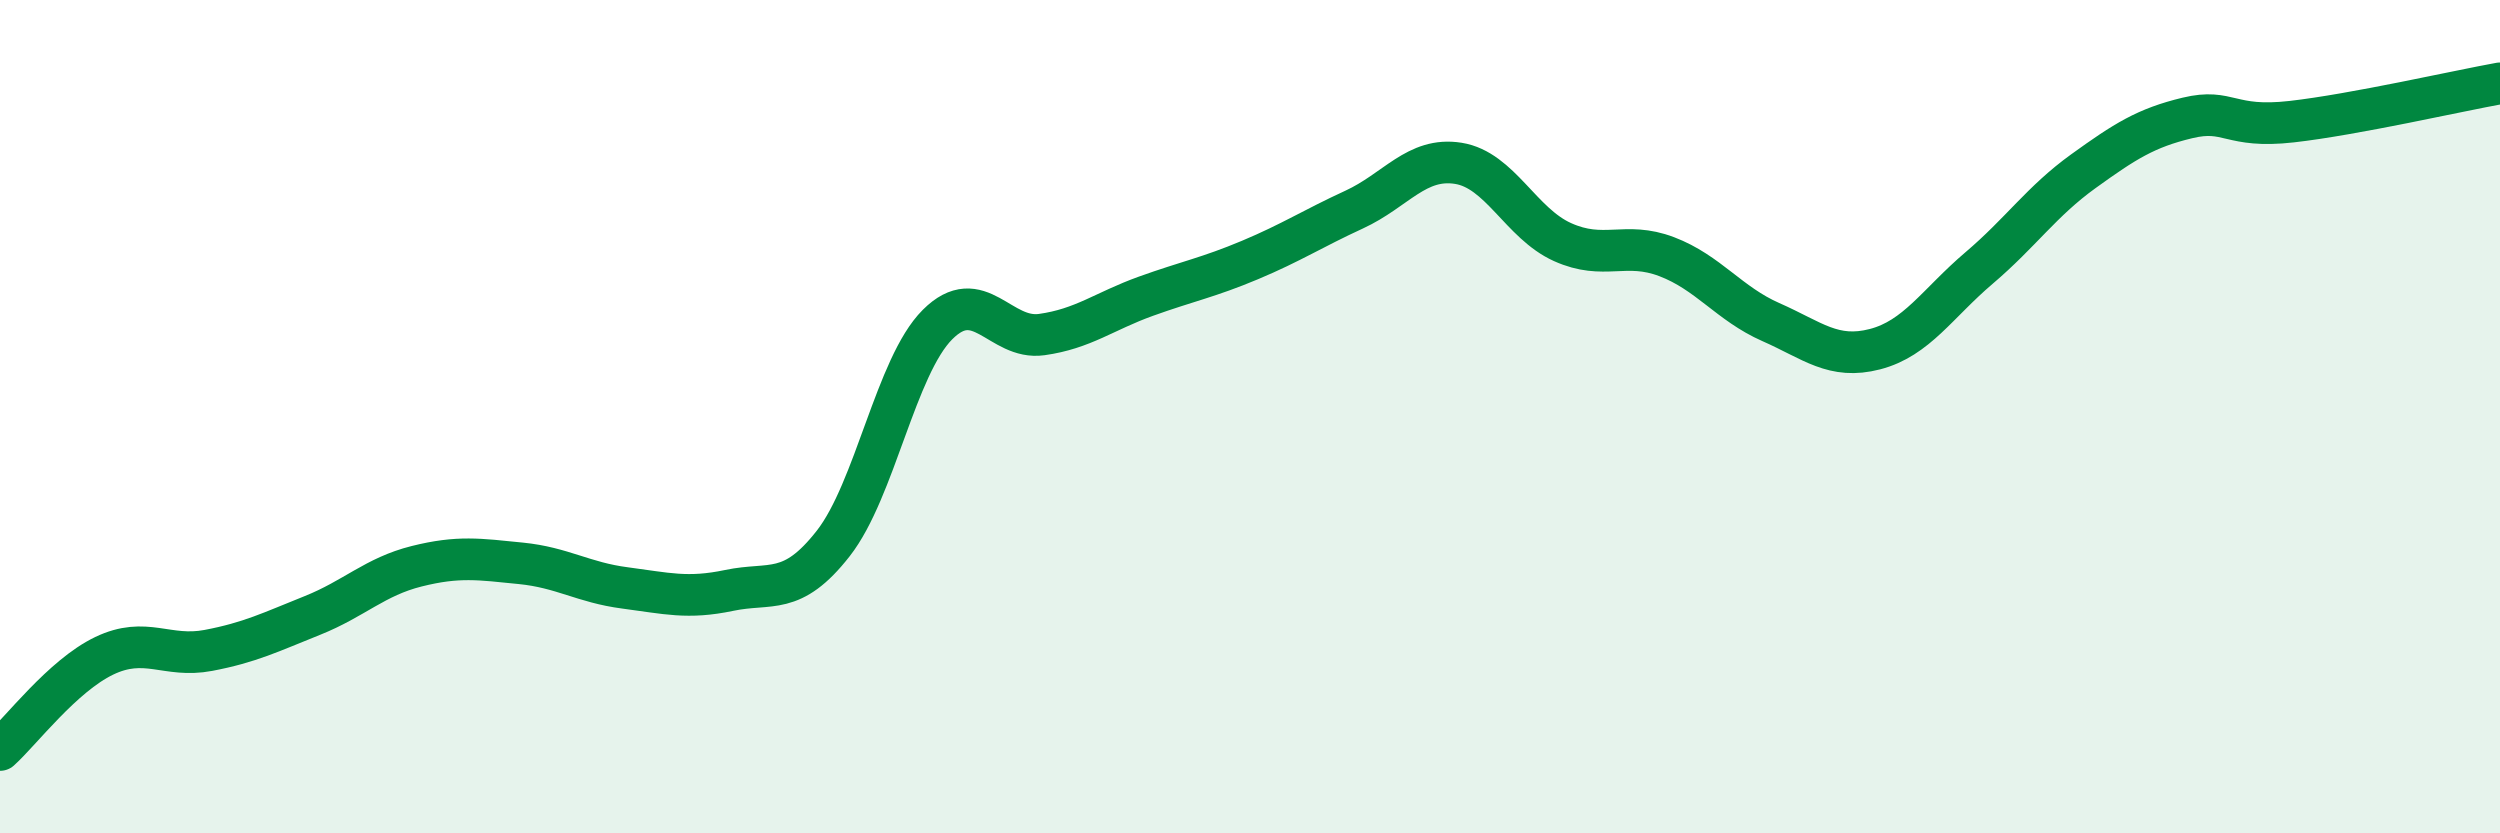
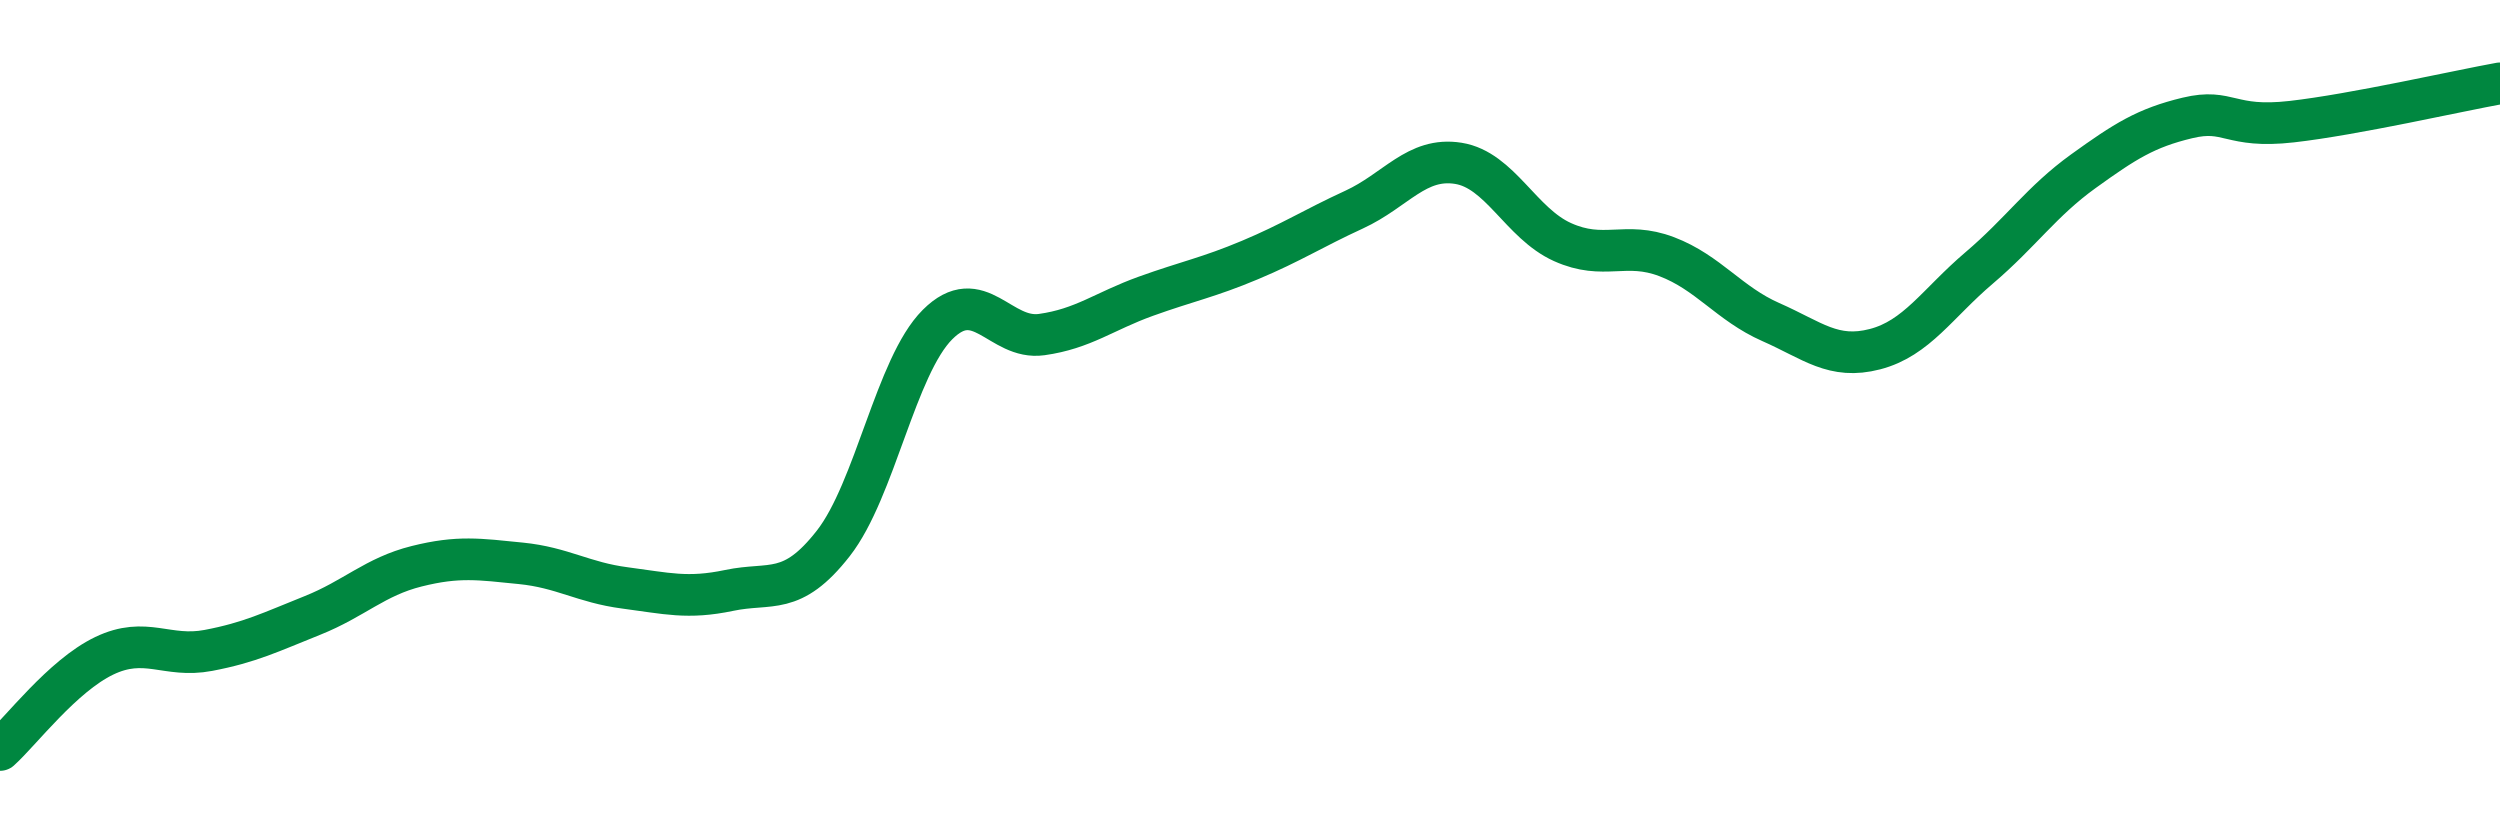
<svg xmlns="http://www.w3.org/2000/svg" width="60" height="20" viewBox="0 0 60 20">
-   <path d="M 0,18 C 0.5,17.55 1.5,16.22 2.5,15.74 C 3.5,15.26 4,15.8 5,15.61 C 6,15.42 6.5,15.17 7.5,14.77 C 8.5,14.37 9,13.84 10,13.59 C 11,13.34 11.5,13.42 12.5,13.52 C 13.5,13.62 14,13.98 15,14.11 C 16,14.24 16.5,14.38 17.5,14.17 C 18.5,13.96 19,14.32 20,13.04 C 21,11.76 21.5,8.79 22.5,7.79 C 23.5,6.79 24,8.17 25,8.03 C 26,7.89 26.5,7.47 27.5,7.11 C 28.5,6.75 29,6.66 30,6.24 C 31,5.82 31.5,5.49 32.5,5.03 C 33.5,4.57 34,3.76 35,3.92 C 36,4.08 36.5,5.36 37.5,5.81 C 38.5,6.26 39,5.78 40,6.16 C 41,6.54 41.5,7.29 42.5,7.73 C 43.5,8.17 44,8.64 45,8.38 C 46,8.12 46.5,7.28 47.5,6.43 C 48.5,5.58 49,4.83 50,4.11 C 51,3.39 51.5,3.07 52.5,2.83 C 53.5,2.59 53.5,3.09 55,2.92 C 56.5,2.75 59,2.18 60,2L60 20L0 20Z" fill="#008740" opacity="0.1" stroke-linecap="round" stroke-linejoin="round" />
  <path d="M 0,18 C 0.5,17.55 1.5,16.22 2.5,15.74 C 3.5,15.26 4,15.8 5,15.61 C 6,15.42 6.5,15.17 7.5,14.77 C 8.5,14.37 9,13.84 10,13.59 C 11,13.34 11.5,13.42 12.5,13.52 C 13.5,13.62 14,13.98 15,14.11 C 16,14.24 16.5,14.38 17.5,14.17 C 18.5,13.96 19,14.32 20,13.04 C 21,11.76 21.5,8.79 22.5,7.79 C 23.5,6.79 24,8.17 25,8.03 C 26,7.89 26.5,7.47 27.5,7.11 C 28.5,6.75 29,6.66 30,6.24 C 31,5.82 31.5,5.49 32.5,5.03 C 33.5,4.57 34,3.76 35,3.92 C 36,4.08 36.5,5.36 37.5,5.81 C 38.5,6.26 39,5.78 40,6.16 C 41,6.54 41.5,7.29 42.5,7.73 C 43.5,8.17 44,8.64 45,8.38 C 46,8.12 46.5,7.28 47.5,6.43 C 48.5,5.58 49,4.83 50,4.11 C 51,3.39 51.5,3.07 52.5,2.83 C 53.5,2.59 53.5,3.09 55,2.92 C 56.5,2.75 59,2.18 60,2" stroke="#008740" stroke-width="1" fill="none" stroke-linecap="round" stroke-linejoin="round" />
</svg>